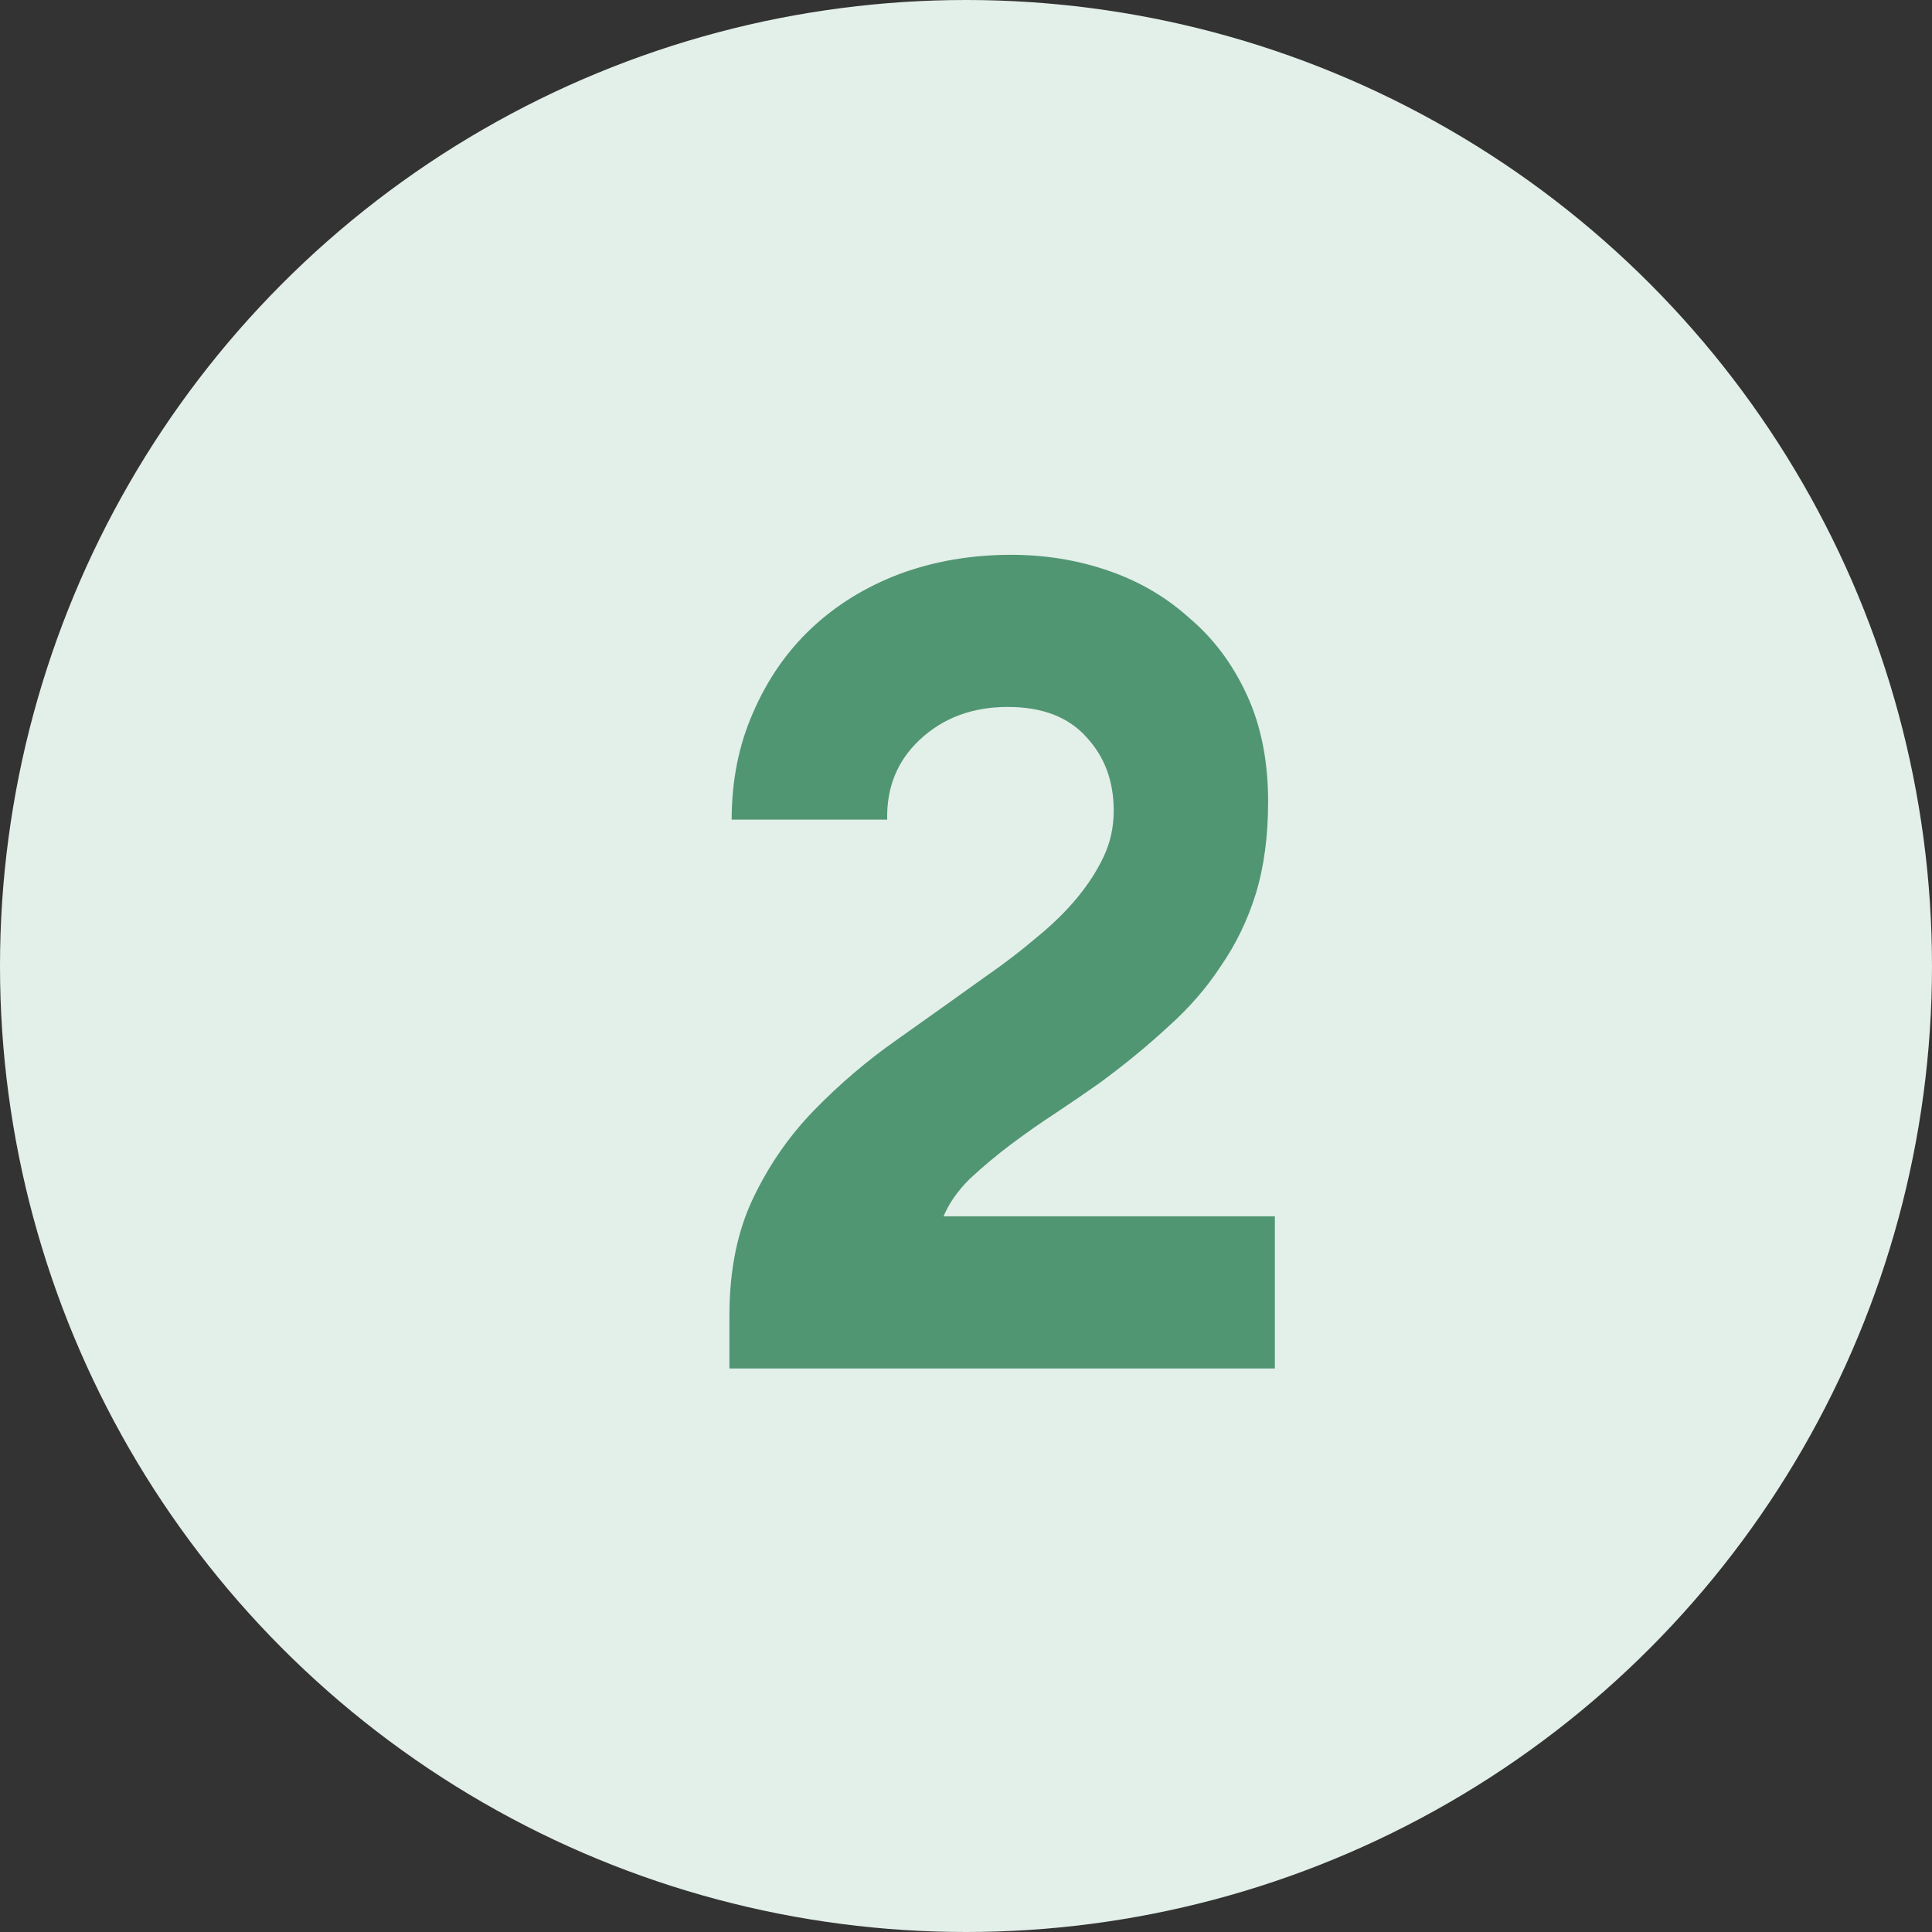
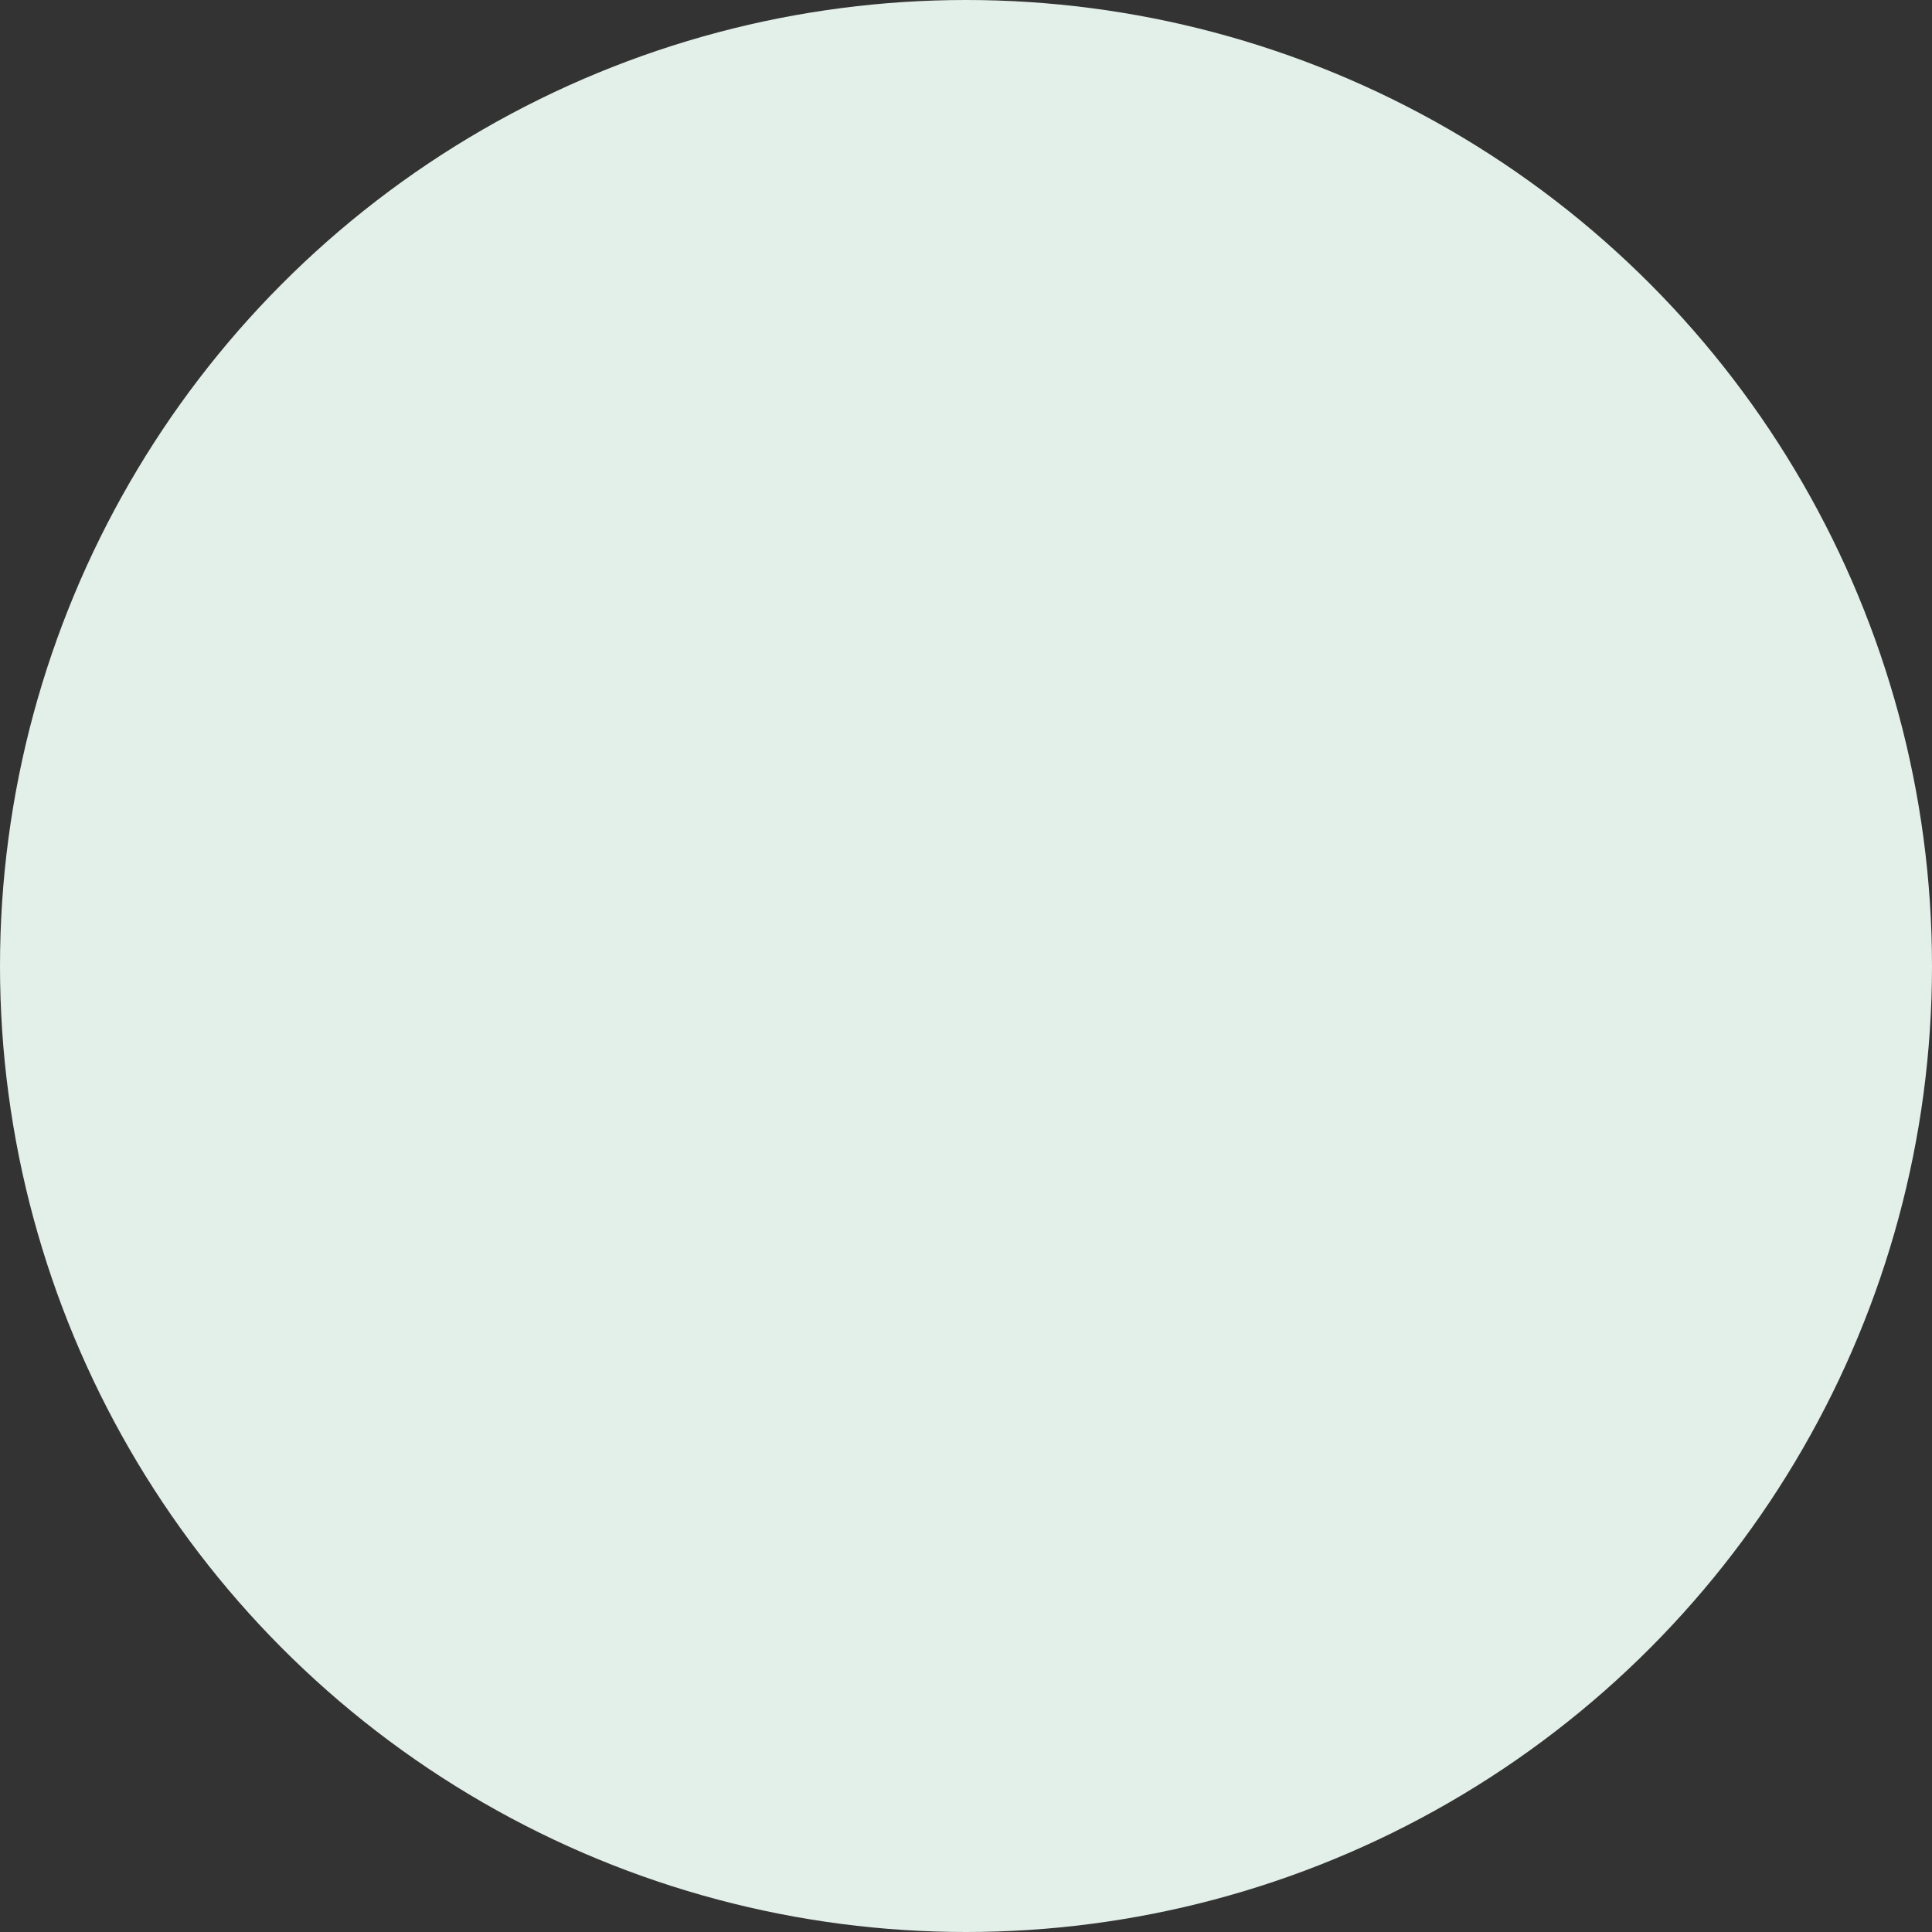
<svg xmlns="http://www.w3.org/2000/svg" width="24" height="24" viewBox="0 0 24 24" fill="none">
  <rect x="0" y="0" width="24" height="24" fill="#333333" stroke="none" />
  <circle cx="12" cy="12" r="12" fill="#E3EFE9" />
-   <path d="M15.837 17H9.061V16.342C9.061 15.782 9.159 15.297 9.355 14.886C9.551 14.475 9.803 14.111 10.111 13.794C10.429 13.467 10.774 13.173 11.147 12.912C11.53 12.641 11.903 12.375 12.267 12.114C12.482 11.965 12.683 11.811 12.869 11.652C13.065 11.493 13.233 11.33 13.373 11.162C13.513 10.994 13.625 10.821 13.709 10.644C13.793 10.467 13.835 10.275 13.835 10.07C13.835 9.706 13.723 9.403 13.499 9.16C13.275 8.908 12.949 8.782 12.519 8.782C12.081 8.782 11.717 8.917 11.427 9.188C11.147 9.449 11.012 9.781 11.021 10.182H9.089C9.089 9.697 9.178 9.253 9.355 8.852C9.533 8.441 9.775 8.091 10.083 7.802C10.391 7.513 10.755 7.289 11.175 7.13C11.605 6.971 12.067 6.892 12.561 6.892C12.981 6.892 13.383 6.957 13.765 7.088C14.148 7.219 14.484 7.415 14.773 7.676C15.072 7.928 15.31 8.245 15.487 8.628C15.665 9.011 15.753 9.454 15.753 9.958C15.753 10.387 15.702 10.77 15.599 11.106C15.497 11.433 15.352 11.731 15.165 12.002C14.988 12.273 14.769 12.525 14.507 12.758C14.255 12.991 13.971 13.225 13.653 13.458C13.495 13.57 13.317 13.691 13.121 13.822C12.935 13.943 12.748 14.074 12.561 14.214C12.375 14.354 12.202 14.499 12.043 14.648C11.894 14.797 11.787 14.951 11.721 15.11H15.837V17Z" fill="#519673" />
</svg>